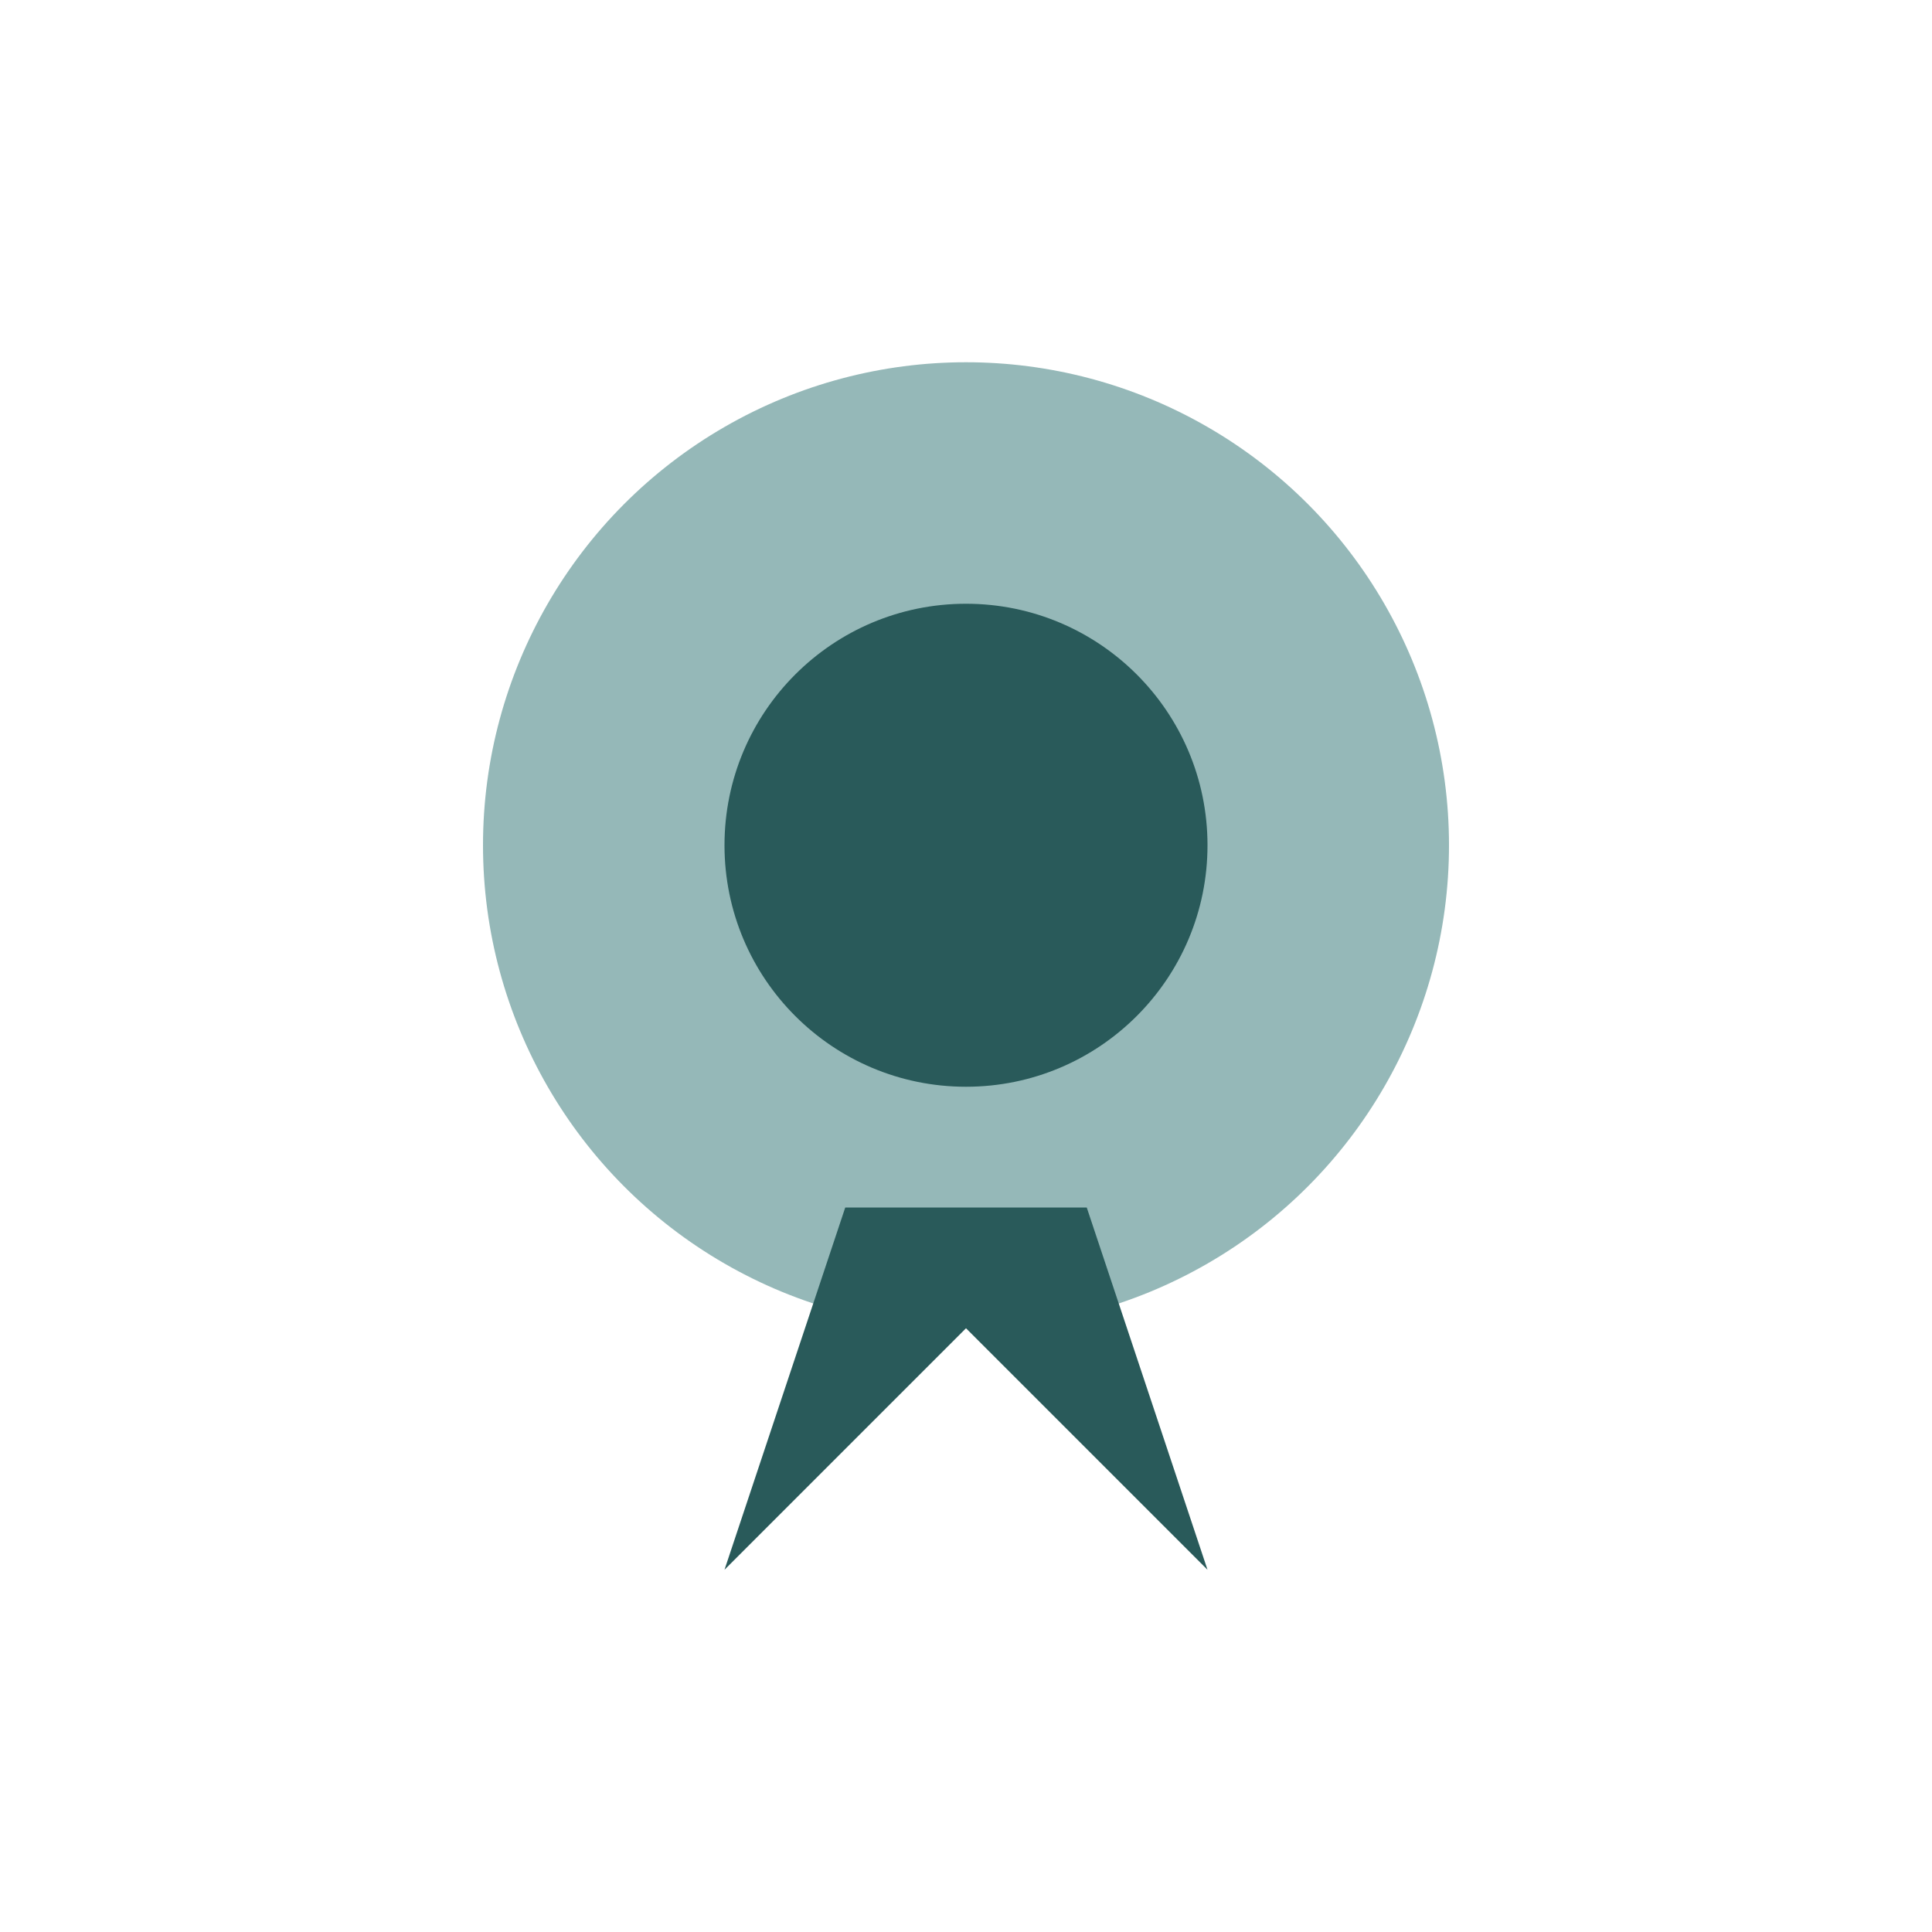
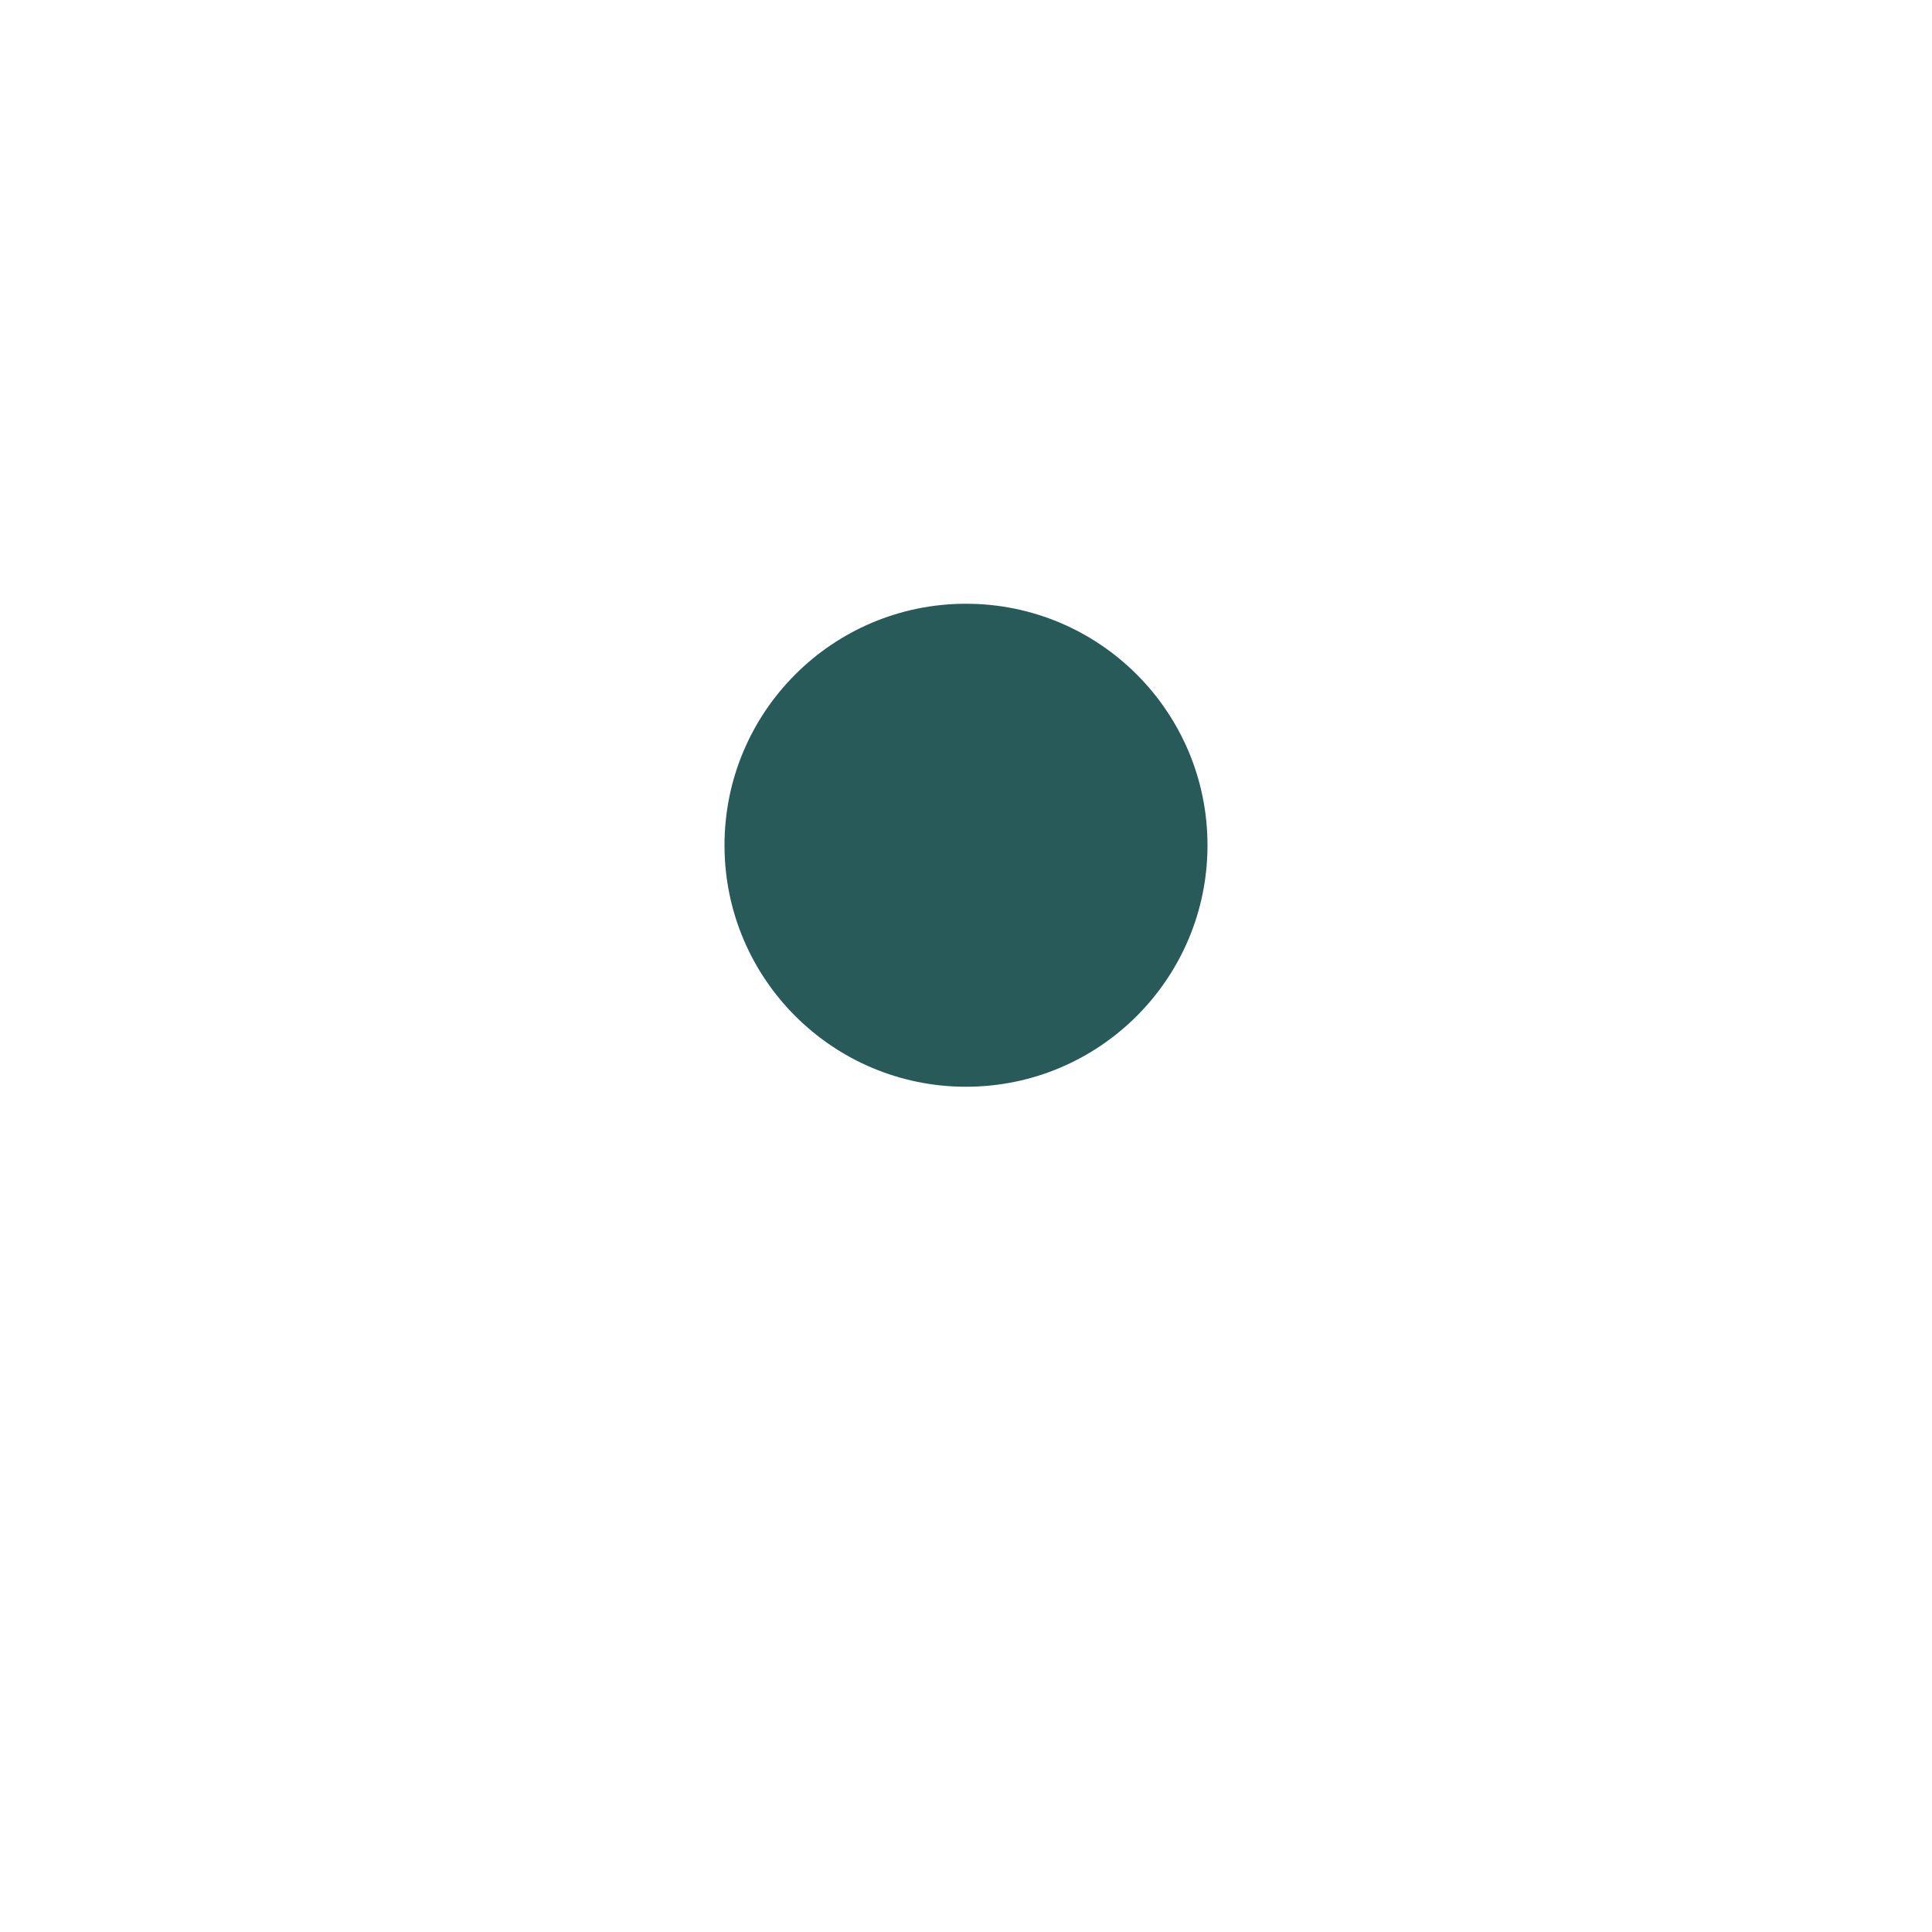
<svg xmlns="http://www.w3.org/2000/svg" width="32" height="32" viewBox="0 0 32 32">
-   <circle cx="16" cy="14" r="8" fill="#95B8B8" />
  <circle cx="16" cy="14" r="4" fill="#295A5A" />
-   <path d="M12 26l4-4 4 4-2-6h-4z" fill="#295A5A" />
</svg>